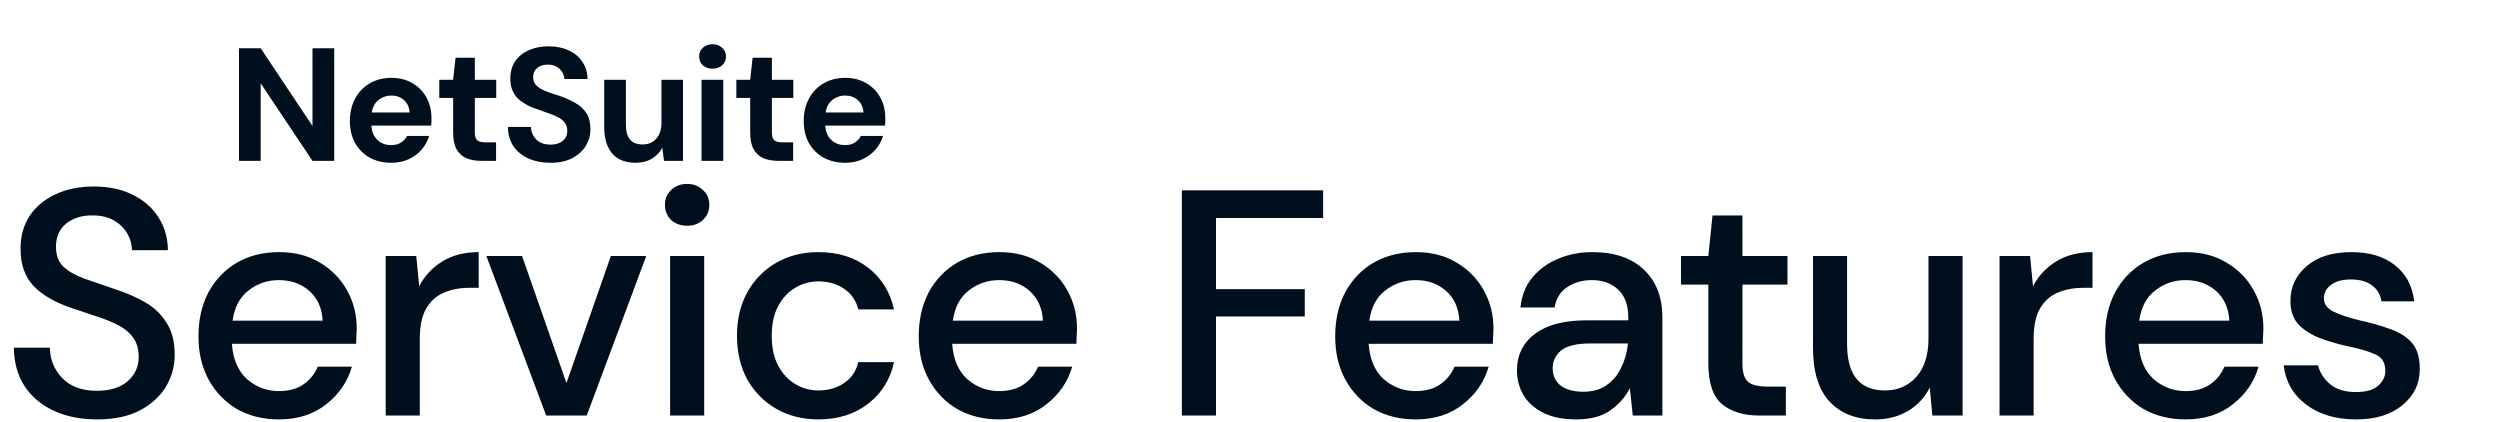
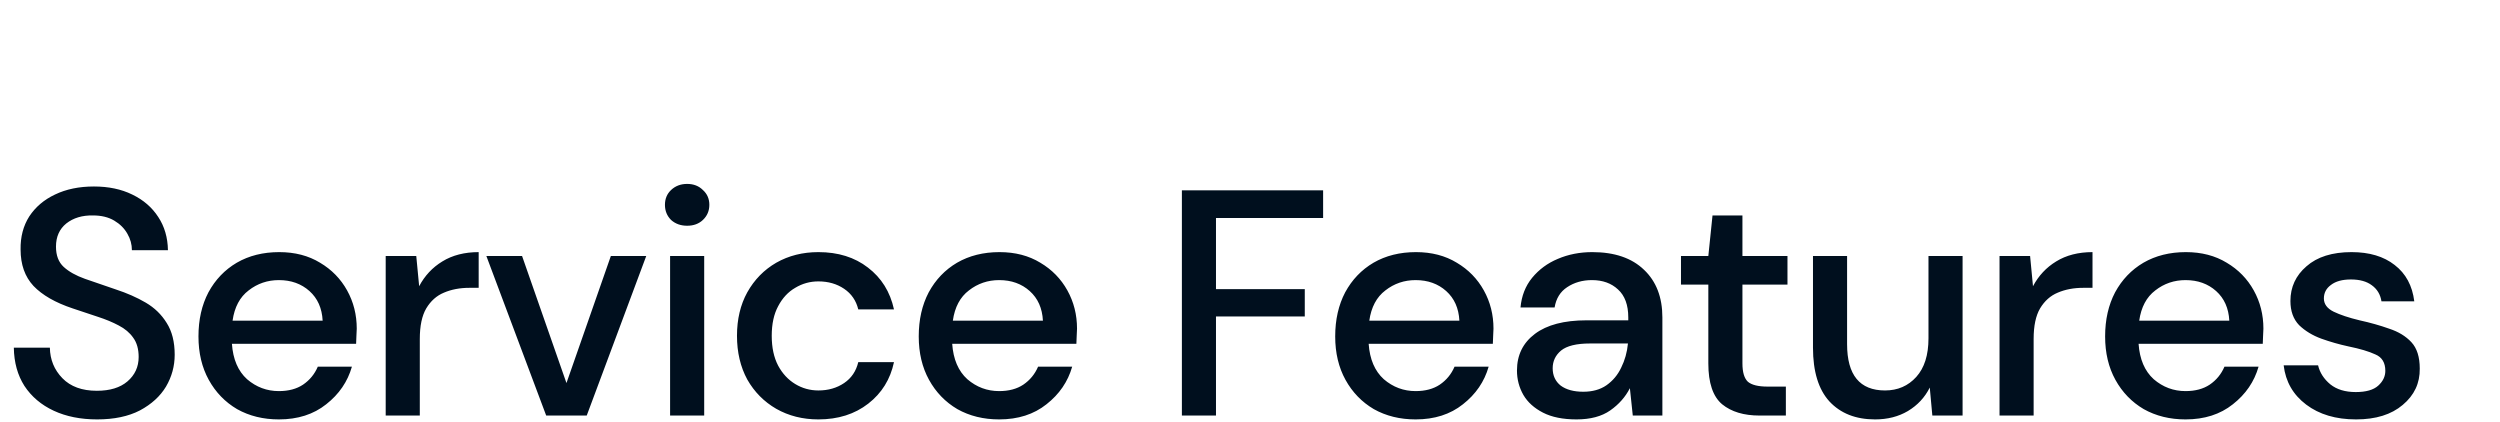
<svg xmlns="http://www.w3.org/2000/svg" width="373" height="63" viewBox="0 0 373 63" fill="none">
  <path d="M14.496 62.576C12.032 62.576 9.872 62.144 8.016 61.28C6.16 60.416 4.704 59.184 3.648 57.584C2.624 55.984 2.096 54.08 2.064 51.872H7.44C7.472 53.664 8.096 55.184 9.312 56.432C10.528 57.68 12.24 58.304 14.448 58.304C16.4 58.304 17.92 57.84 19.008 56.912C20.128 55.952 20.688 54.736 20.688 53.264C20.688 52.08 20.416 51.12 19.872 50.384C19.36 49.648 18.64 49.04 17.712 48.56C16.816 48.08 15.776 47.648 14.592 47.264C13.408 46.88 12.16 46.464 10.848 46.016C8.256 45.152 6.304 44.032 4.992 42.656C3.712 41.28 3.072 39.472 3.072 37.232C3.04 35.344 3.472 33.696 4.368 32.288C5.296 30.88 6.576 29.792 8.208 29.024C9.872 28.224 11.808 27.824 14.016 27.824C16.192 27.824 18.096 28.224 19.728 29.024C21.392 29.824 22.688 30.944 23.616 32.384C24.544 33.792 25.024 35.44 25.056 37.328H19.68C19.68 36.464 19.456 35.648 19.008 34.88C18.56 34.08 17.904 33.424 17.04 32.912C16.176 32.4 15.12 32.144 13.872 32.144C12.272 32.112 10.944 32.512 9.888 33.344C8.864 34.176 8.352 35.328 8.352 36.8C8.352 38.112 8.736 39.12 9.504 39.824C10.272 40.528 11.328 41.12 12.672 41.6C14.016 42.048 15.552 42.576 17.28 43.184C18.944 43.728 20.432 44.384 21.744 45.152C23.056 45.92 24.096 46.928 24.864 48.176C25.664 49.424 26.064 51.008 26.064 52.928C26.064 54.624 25.632 56.208 24.768 57.68C23.904 59.12 22.608 60.304 20.88 61.232C19.152 62.128 17.024 62.576 14.496 62.576ZM41.611 62.576C39.275 62.576 37.195 62.064 35.371 61.04C33.579 59.984 32.171 58.528 31.147 56.672C30.123 54.816 29.611 52.656 29.611 50.192C29.611 47.696 30.107 45.504 31.099 43.616C32.123 41.728 33.531 40.256 35.323 39.2C37.147 38.144 39.259 37.616 41.659 37.616C43.995 37.616 46.027 38.144 47.755 39.2C49.483 40.224 50.827 41.6 51.787 43.328C52.747 45.056 53.227 46.96 53.227 49.04C53.227 49.36 53.211 49.712 53.179 50.096C53.179 50.448 53.163 50.848 53.131 51.296H34.603C34.763 53.6 35.515 55.36 36.859 56.576C38.235 57.76 39.819 58.352 41.611 58.352C43.051 58.352 44.251 58.032 45.211 57.392C46.203 56.72 46.939 55.824 47.419 54.704H52.507C51.867 56.944 50.587 58.816 48.667 60.32C46.779 61.824 44.427 62.576 41.611 62.576ZM41.611 41.792C39.915 41.792 38.411 42.304 37.099 43.328C35.787 44.32 34.987 45.824 34.699 47.84H48.139C48.043 45.984 47.387 44.512 46.171 43.424C44.955 42.336 43.435 41.792 41.611 41.792ZM57.546 62V38.192H62.106L62.538 42.704C63.37 41.136 64.522 39.904 65.994 39.008C67.498 38.08 69.306 37.616 71.418 37.616V42.944H70.026C68.618 42.944 67.354 43.184 66.234 43.664C65.146 44.112 64.266 44.896 63.594 46.016C62.954 47.104 62.634 48.624 62.634 50.576V62H57.546ZM81.492 62L72.564 38.192H77.892L84.516 57.152L91.14 38.192H96.42L87.54 62H81.492ZM102.522 33.68C101.562 33.68 100.762 33.392 100.122 32.816C99.514 32.208 99.21 31.456 99.21 30.56C99.21 29.664 99.514 28.928 100.122 28.352C100.762 27.744 101.562 27.44 102.522 27.44C103.482 27.44 104.266 27.744 104.874 28.352C105.514 28.928 105.834 29.664 105.834 30.56C105.834 31.456 105.514 32.208 104.874 32.816C104.266 33.392 103.482 33.68 102.522 33.68ZM99.978 62V38.192H105.066V62H99.978ZM122.102 62.576C119.766 62.576 117.67 62.048 115.814 60.992C113.99 59.936 112.55 58.48 111.494 56.624C110.47 54.736 109.958 52.56 109.958 50.096C109.958 47.632 110.47 45.472 111.494 43.616C112.55 41.728 113.99 40.256 115.814 39.2C117.67 38.144 119.766 37.616 122.102 37.616C125.046 37.616 127.51 38.384 129.494 39.92C131.51 41.456 132.806 43.536 133.382 46.16H128.054C127.734 44.848 127.03 43.824 125.942 43.088C124.854 42.352 123.574 41.984 122.102 41.984C120.854 41.984 119.702 42.304 118.646 42.944C117.59 43.552 116.742 44.464 116.102 45.68C115.462 46.864 115.142 48.336 115.142 50.096C115.142 51.856 115.462 53.344 116.102 54.56C116.742 55.744 117.59 56.656 118.646 57.296C119.702 57.936 120.854 58.256 122.102 58.256C123.574 58.256 124.854 57.888 125.942 57.152C127.03 56.416 127.734 55.376 128.054 54.032H133.382C132.838 56.592 131.558 58.656 129.542 60.224C127.526 61.792 125.046 62.576 122.102 62.576ZM149.076 62.576C146.74 62.576 144.66 62.064 142.836 61.04C141.044 59.984 139.636 58.528 138.612 56.672C137.588 54.816 137.076 52.656 137.076 50.192C137.076 47.696 137.572 45.504 138.564 43.616C139.588 41.728 140.996 40.256 142.788 39.2C144.612 38.144 146.724 37.616 149.124 37.616C151.46 37.616 153.492 38.144 155.22 39.2C156.948 40.224 158.292 41.6 159.252 43.328C160.212 45.056 160.692 46.96 160.692 49.04C160.692 49.36 160.676 49.712 160.644 50.096C160.644 50.448 160.628 50.848 160.596 51.296H142.068C142.228 53.6 142.98 55.36 144.324 56.576C145.7 57.76 147.284 58.352 149.076 58.352C150.516 58.352 151.716 58.032 152.676 57.392C153.668 56.72 154.404 55.824 154.884 54.704H159.972C159.332 56.944 158.052 58.816 156.132 60.32C154.244 61.824 151.892 62.576 149.076 62.576ZM149.076 41.792C147.38 41.792 145.876 42.304 144.564 43.328C143.252 44.32 142.452 45.824 142.164 47.84H155.604C155.508 45.984 154.852 44.512 153.636 43.424C152.42 42.336 150.9 41.792 149.076 41.792ZM176.337 62V28.4H197.409V32.528H181.425V43.136H194.673V47.216H181.425V62H176.337ZM211.212 62.576C208.876 62.576 206.796 62.064 204.972 61.04C203.18 59.984 201.772 58.528 200.748 56.672C199.724 54.816 199.212 52.656 199.212 50.192C199.212 47.696 199.708 45.504 200.7 43.616C201.724 41.728 203.132 40.256 204.924 39.2C206.748 38.144 208.86 37.616 211.26 37.616C213.596 37.616 215.628 38.144 217.356 39.2C219.084 40.224 220.428 41.6 221.388 43.328C222.348 45.056 222.828 46.96 222.828 49.04C222.828 49.36 222.812 49.712 222.78 50.096C222.78 50.448 222.764 50.848 222.732 51.296H204.204C204.364 53.6 205.116 55.36 206.46 56.576C207.836 57.76 209.42 58.352 211.212 58.352C212.652 58.352 213.852 58.032 214.812 57.392C215.804 56.72 216.54 55.824 217.02 54.704H222.108C221.468 56.944 220.188 58.816 218.268 60.32C216.38 61.824 214.028 62.576 211.212 62.576ZM211.212 41.792C209.516 41.792 208.012 42.304 206.7 43.328C205.388 44.32 204.588 45.824 204.3 47.84H217.74C217.644 45.984 216.988 44.512 215.772 43.424C214.556 42.336 213.036 41.792 211.212 41.792ZM235.211 62.576C233.195 62.576 231.531 62.24 230.219 61.568C228.907 60.896 227.931 60.016 227.291 58.928C226.651 57.808 226.331 56.592 226.331 55.28C226.331 52.976 227.227 51.152 229.019 49.808C230.811 48.464 233.371 47.792 236.699 47.792H242.939V47.36C242.939 45.504 242.427 44.112 241.403 43.184C240.411 42.256 239.115 41.792 237.515 41.792C236.107 41.792 234.875 42.144 233.819 42.848C232.795 43.52 232.171 44.528 231.947 45.872H226.859C227.019 44.144 227.595 42.672 228.587 41.456C229.611 40.208 230.891 39.264 232.427 38.624C233.995 37.952 235.707 37.616 237.563 37.616C240.891 37.616 243.467 38.496 245.291 40.256C247.115 41.984 248.027 44.352 248.027 47.36V62H243.611L243.179 57.92C242.507 59.232 241.531 60.336 240.251 61.232C238.971 62.128 237.291 62.576 235.211 62.576ZM236.219 58.448C237.595 58.448 238.747 58.128 239.675 57.488C240.635 56.816 241.371 55.936 241.883 54.848C242.427 53.76 242.763 52.56 242.891 51.248H237.227C235.211 51.248 233.771 51.6 232.907 52.304C232.075 53.008 231.659 53.888 231.659 54.944C231.659 56.032 232.059 56.896 232.859 57.536C233.691 58.144 234.811 58.448 236.219 58.448ZM262.515 62C260.179 62 258.323 61.44 256.947 60.32C255.571 59.168 254.883 57.136 254.883 54.224V42.464H250.803V38.192H254.883L255.507 32.144H259.971V38.192H266.691V42.464H259.971V54.224C259.971 55.536 260.243 56.448 260.787 56.96C261.363 57.44 262.339 57.68 263.715 57.68H266.451V62H262.515ZM279.761 62.576C276.881 62.576 274.609 61.68 272.945 59.888C271.313 58.096 270.497 55.424 270.497 51.872V38.192H275.585V51.344C275.585 55.952 277.473 58.256 281.249 58.256C283.137 58.256 284.689 57.584 285.905 56.24C287.121 54.896 287.729 52.976 287.729 50.48V38.192H292.817V62H288.305L287.921 57.824C287.185 59.296 286.097 60.464 284.657 61.328C283.249 62.16 281.617 62.576 279.761 62.576ZM298.33 62V38.192H302.89L303.322 42.704C304.154 41.136 305.306 39.904 306.778 39.008C308.282 38.08 310.09 37.616 312.202 37.616V42.944H310.81C309.402 42.944 308.138 43.184 307.018 43.664C305.93 44.112 305.05 44.896 304.378 46.016C303.738 47.104 303.418 48.624 303.418 50.576V62H298.33ZM326.084 62.576C323.748 62.576 321.668 62.064 319.844 61.04C318.052 59.984 316.644 58.528 315.62 56.672C314.596 54.816 314.084 52.656 314.084 50.192C314.084 47.696 314.58 45.504 315.572 43.616C316.596 41.728 318.004 40.256 319.796 39.2C321.62 38.144 323.732 37.616 326.132 37.616C328.468 37.616 330.5 38.144 332.228 39.2C333.956 40.224 335.3 41.6 336.26 43.328C337.22 45.056 337.7 46.96 337.7 49.04C337.7 49.36 337.684 49.712 337.652 50.096C337.652 50.448 337.636 50.848 337.604 51.296H319.076C319.236 53.6 319.988 55.36 321.332 56.576C322.708 57.76 324.292 58.352 326.084 58.352C327.524 58.352 328.724 58.032 329.684 57.392C330.676 56.72 331.412 55.824 331.892 54.704H336.98C336.34 56.944 335.06 58.816 333.14 60.32C331.252 61.824 328.9 62.576 326.084 62.576ZM326.084 41.792C324.388 41.792 322.884 42.304 321.572 43.328C320.26 44.32 319.46 45.824 319.172 47.84H332.612C332.516 45.984 331.86 44.512 330.644 43.424C329.428 42.336 327.908 41.792 326.084 41.792ZM351.523 62.576C348.515 62.576 346.035 61.84 344.083 60.368C342.131 58.896 341.011 56.944 340.723 54.512H345.859C346.115 55.6 346.723 56.544 347.683 57.344C348.643 58.112 349.907 58.496 351.475 58.496C353.011 58.496 354.131 58.176 354.835 57.536C355.539 56.896 355.891 56.16 355.891 55.328C355.891 54.112 355.395 53.296 354.403 52.88C353.443 52.432 352.099 52.032 350.371 51.68C349.027 51.392 347.683 51.008 346.339 50.528C345.027 50.048 343.923 49.376 343.027 48.512C342.163 47.616 341.731 46.416 341.731 44.912C341.731 42.832 342.531 41.104 344.131 39.728C345.731 38.32 347.971 37.616 350.851 37.616C353.507 37.616 355.651 38.256 357.283 39.536C358.947 40.816 359.923 42.624 360.211 44.96H355.315C355.155 43.936 354.675 43.136 353.875 42.56C353.107 41.984 352.067 41.696 350.755 41.696C349.475 41.696 348.483 41.968 347.779 42.512C347.075 43.024 346.723 43.696 346.723 44.528C346.723 45.36 347.203 46.016 348.163 46.496C349.155 46.976 350.451 47.408 352.051 47.792C353.651 48.144 355.123 48.56 356.467 49.04C357.843 49.488 358.947 50.16 359.779 51.056C360.611 51.952 361.027 53.264 361.027 54.992C361.059 57.168 360.211 58.976 358.483 60.416C356.787 61.856 354.467 62.576 351.523 62.576Z" fill="#000F1E" />
-   <path d="M35.656 24V7.2H38.896L46.624 18.792V7.2H49.864V24H46.624L38.896 12.432V24H35.656ZM58.396 24.288C57.18 24.288 56.1 24.032 55.156 23.52C54.228 22.992 53.5 22.264 52.972 21.336C52.46 20.392 52.204 19.304 52.204 18.072C52.204 16.808 52.46 15.696 52.972 14.736C53.484 13.76 54.204 13 55.132 12.456C56.076 11.896 57.164 11.616 58.396 11.616C59.596 11.616 60.644 11.88 61.54 12.408C62.436 12.936 63.132 13.648 63.628 14.544C64.124 15.44 64.372 16.456 64.372 17.592C64.372 17.752 64.372 17.936 64.372 18.144C64.372 18.336 64.356 18.536 64.324 18.744H54.508V16.776H61.108C61.06 15.992 60.78 15.376 60.268 14.928C59.772 14.48 59.148 14.256 58.396 14.256C57.852 14.256 57.348 14.384 56.884 14.64C56.42 14.88 56.052 15.256 55.78 15.768C55.524 16.28 55.396 16.928 55.396 17.712V18.408C55.396 19.064 55.516 19.64 55.756 20.136C56.012 20.616 56.364 20.992 56.812 21.264C57.26 21.52 57.78 21.648 58.372 21.648C58.964 21.648 59.452 21.52 59.836 21.264C60.236 21.008 60.532 20.68 60.724 20.28H64.036C63.812 21.032 63.436 21.712 62.908 22.32C62.38 22.928 61.732 23.408 60.964 23.76C60.196 24.112 59.34 24.288 58.396 24.288ZM71.83 24C70.982 24 70.238 23.872 69.598 23.616C68.974 23.344 68.486 22.904 68.134 22.296C67.782 21.672 67.606 20.824 67.606 19.752V14.616H65.542V11.904H67.606L67.966 8.616H70.846V11.904H74.038V14.616H70.846V19.8C70.846 20.344 70.966 20.72 71.206 20.928C71.446 21.136 71.854 21.24 72.43 21.24H74.014V24H71.83ZM82.141 24.288C80.925 24.288 79.837 24.08 78.877 23.664C77.933 23.248 77.181 22.64 76.621 21.84C76.077 21.04 75.797 20.072 75.781 18.936H79.213C79.229 19.432 79.357 19.88 79.597 20.28C79.837 20.68 80.165 21 80.581 21.24C81.013 21.464 81.525 21.576 82.117 21.576C82.629 21.576 83.069 21.496 83.437 21.336C83.821 21.16 84.117 20.92 84.325 20.616C84.533 20.312 84.637 19.952 84.637 19.536C84.637 19.056 84.517 18.656 84.277 18.336C84.053 18.016 83.733 17.744 83.317 17.52C82.917 17.296 82.445 17.096 81.901 16.92C81.373 16.728 80.813 16.528 80.221 16.32C78.893 15.888 77.877 15.312 77.173 14.592C76.485 13.872 76.141 12.92 76.141 11.736C76.141 10.728 76.381 9.864 76.861 9.144C77.357 8.424 78.037 7.872 78.901 7.488C79.765 7.104 80.749 6.912 81.853 6.912C82.989 6.912 83.981 7.112 84.829 7.512C85.693 7.896 86.373 8.456 86.869 9.192C87.381 9.928 87.645 10.792 87.661 11.784H84.205C84.189 11.416 84.077 11.072 83.869 10.752C83.677 10.416 83.405 10.152 83.053 9.96C82.701 9.752 82.285 9.648 81.805 9.648C81.389 9.632 81.005 9.696 80.653 9.84C80.317 9.984 80.045 10.2 79.837 10.488C79.645 10.76 79.549 11.104 79.549 11.52C79.549 11.92 79.645 12.256 79.837 12.528C80.045 12.8 80.325 13.04 80.677 13.248C81.029 13.44 81.445 13.624 81.925 13.8C82.405 13.96 82.925 14.128 83.485 14.304C84.317 14.592 85.085 14.936 85.789 15.336C86.493 15.72 87.053 16.224 87.469 16.848C87.885 17.472 88.093 18.296 88.093 19.32C88.093 20.2 87.861 21.016 87.397 21.768C86.933 22.52 86.261 23.128 85.381 23.592C84.517 24.056 83.437 24.288 82.141 24.288ZM94.801 24.288C93.825 24.288 92.985 24.088 92.281 23.688C91.593 23.272 91.065 22.672 90.697 21.888C90.329 21.088 90.145 20.104 90.145 18.936V11.904H93.385V18.6C93.385 19.576 93.585 20.312 93.985 20.808C94.401 21.304 95.033 21.552 95.881 21.552C96.425 21.552 96.905 21.432 97.321 21.192C97.737 20.936 98.065 20.576 98.305 20.112C98.561 19.632 98.689 19.048 98.689 18.36V11.904H101.905V24H99.073L98.809 22.032C98.457 22.72 97.937 23.272 97.249 23.688C96.561 24.088 95.745 24.288 94.801 24.288ZM104.67 24V11.904H107.91V24H104.67ZM106.302 10.248C105.726 10.248 105.246 10.08 104.862 9.744C104.494 9.392 104.31 8.952 104.31 8.424C104.31 7.896 104.494 7.464 104.862 7.128C105.246 6.776 105.726 6.6 106.302 6.6C106.894 6.6 107.374 6.776 107.742 7.128C108.126 7.464 108.318 7.896 108.318 8.424C108.318 8.952 108.126 9.392 107.742 9.744C107.374 10.08 106.894 10.248 106.302 10.248ZM116.152 24C115.304 24 114.56 23.872 113.92 23.616C113.296 23.344 112.808 22.904 112.456 22.296C112.104 21.672 111.928 20.824 111.928 19.752V14.616H109.864V11.904H111.928L112.288 8.616H115.168V11.904H118.36V14.616H115.168V19.8C115.168 20.344 115.288 20.72 115.528 20.928C115.768 21.136 116.176 21.24 116.752 21.24H118.336V24H116.152ZM126.11 24.288C124.894 24.288 123.814 24.032 122.87 23.52C121.942 22.992 121.214 22.264 120.686 21.336C120.174 20.392 119.918 19.304 119.918 18.072C119.918 16.808 120.174 15.696 120.686 14.736C121.198 13.76 121.918 13 122.846 12.456C123.79 11.896 124.878 11.616 126.11 11.616C127.31 11.616 128.358 11.88 129.254 12.408C130.15 12.936 130.846 13.648 131.342 14.544C131.838 15.44 132.086 16.456 132.086 17.592C132.086 17.752 132.086 17.936 132.086 18.144C132.086 18.336 132.07 18.536 132.038 18.744H122.222V16.776H128.822C128.774 15.992 128.494 15.376 127.982 14.928C127.486 14.48 126.862 14.256 126.11 14.256C125.566 14.256 125.062 14.384 124.598 14.64C124.134 14.88 123.766 15.256 123.494 15.768C123.238 16.28 123.11 16.928 123.11 17.712V18.408C123.11 19.064 123.23 19.64 123.47 20.136C123.726 20.616 124.078 20.992 124.526 21.264C124.974 21.52 125.494 21.648 126.086 21.648C126.678 21.648 127.166 21.52 127.55 21.264C127.95 21.008 128.246 20.68 128.438 20.28H131.75C131.526 21.032 131.15 21.712 130.622 22.32C130.094 22.928 129.446 23.408 128.678 23.76C127.91 24.112 127.054 24.288 126.11 24.288Z" fill="#000F1E" />
</svg>